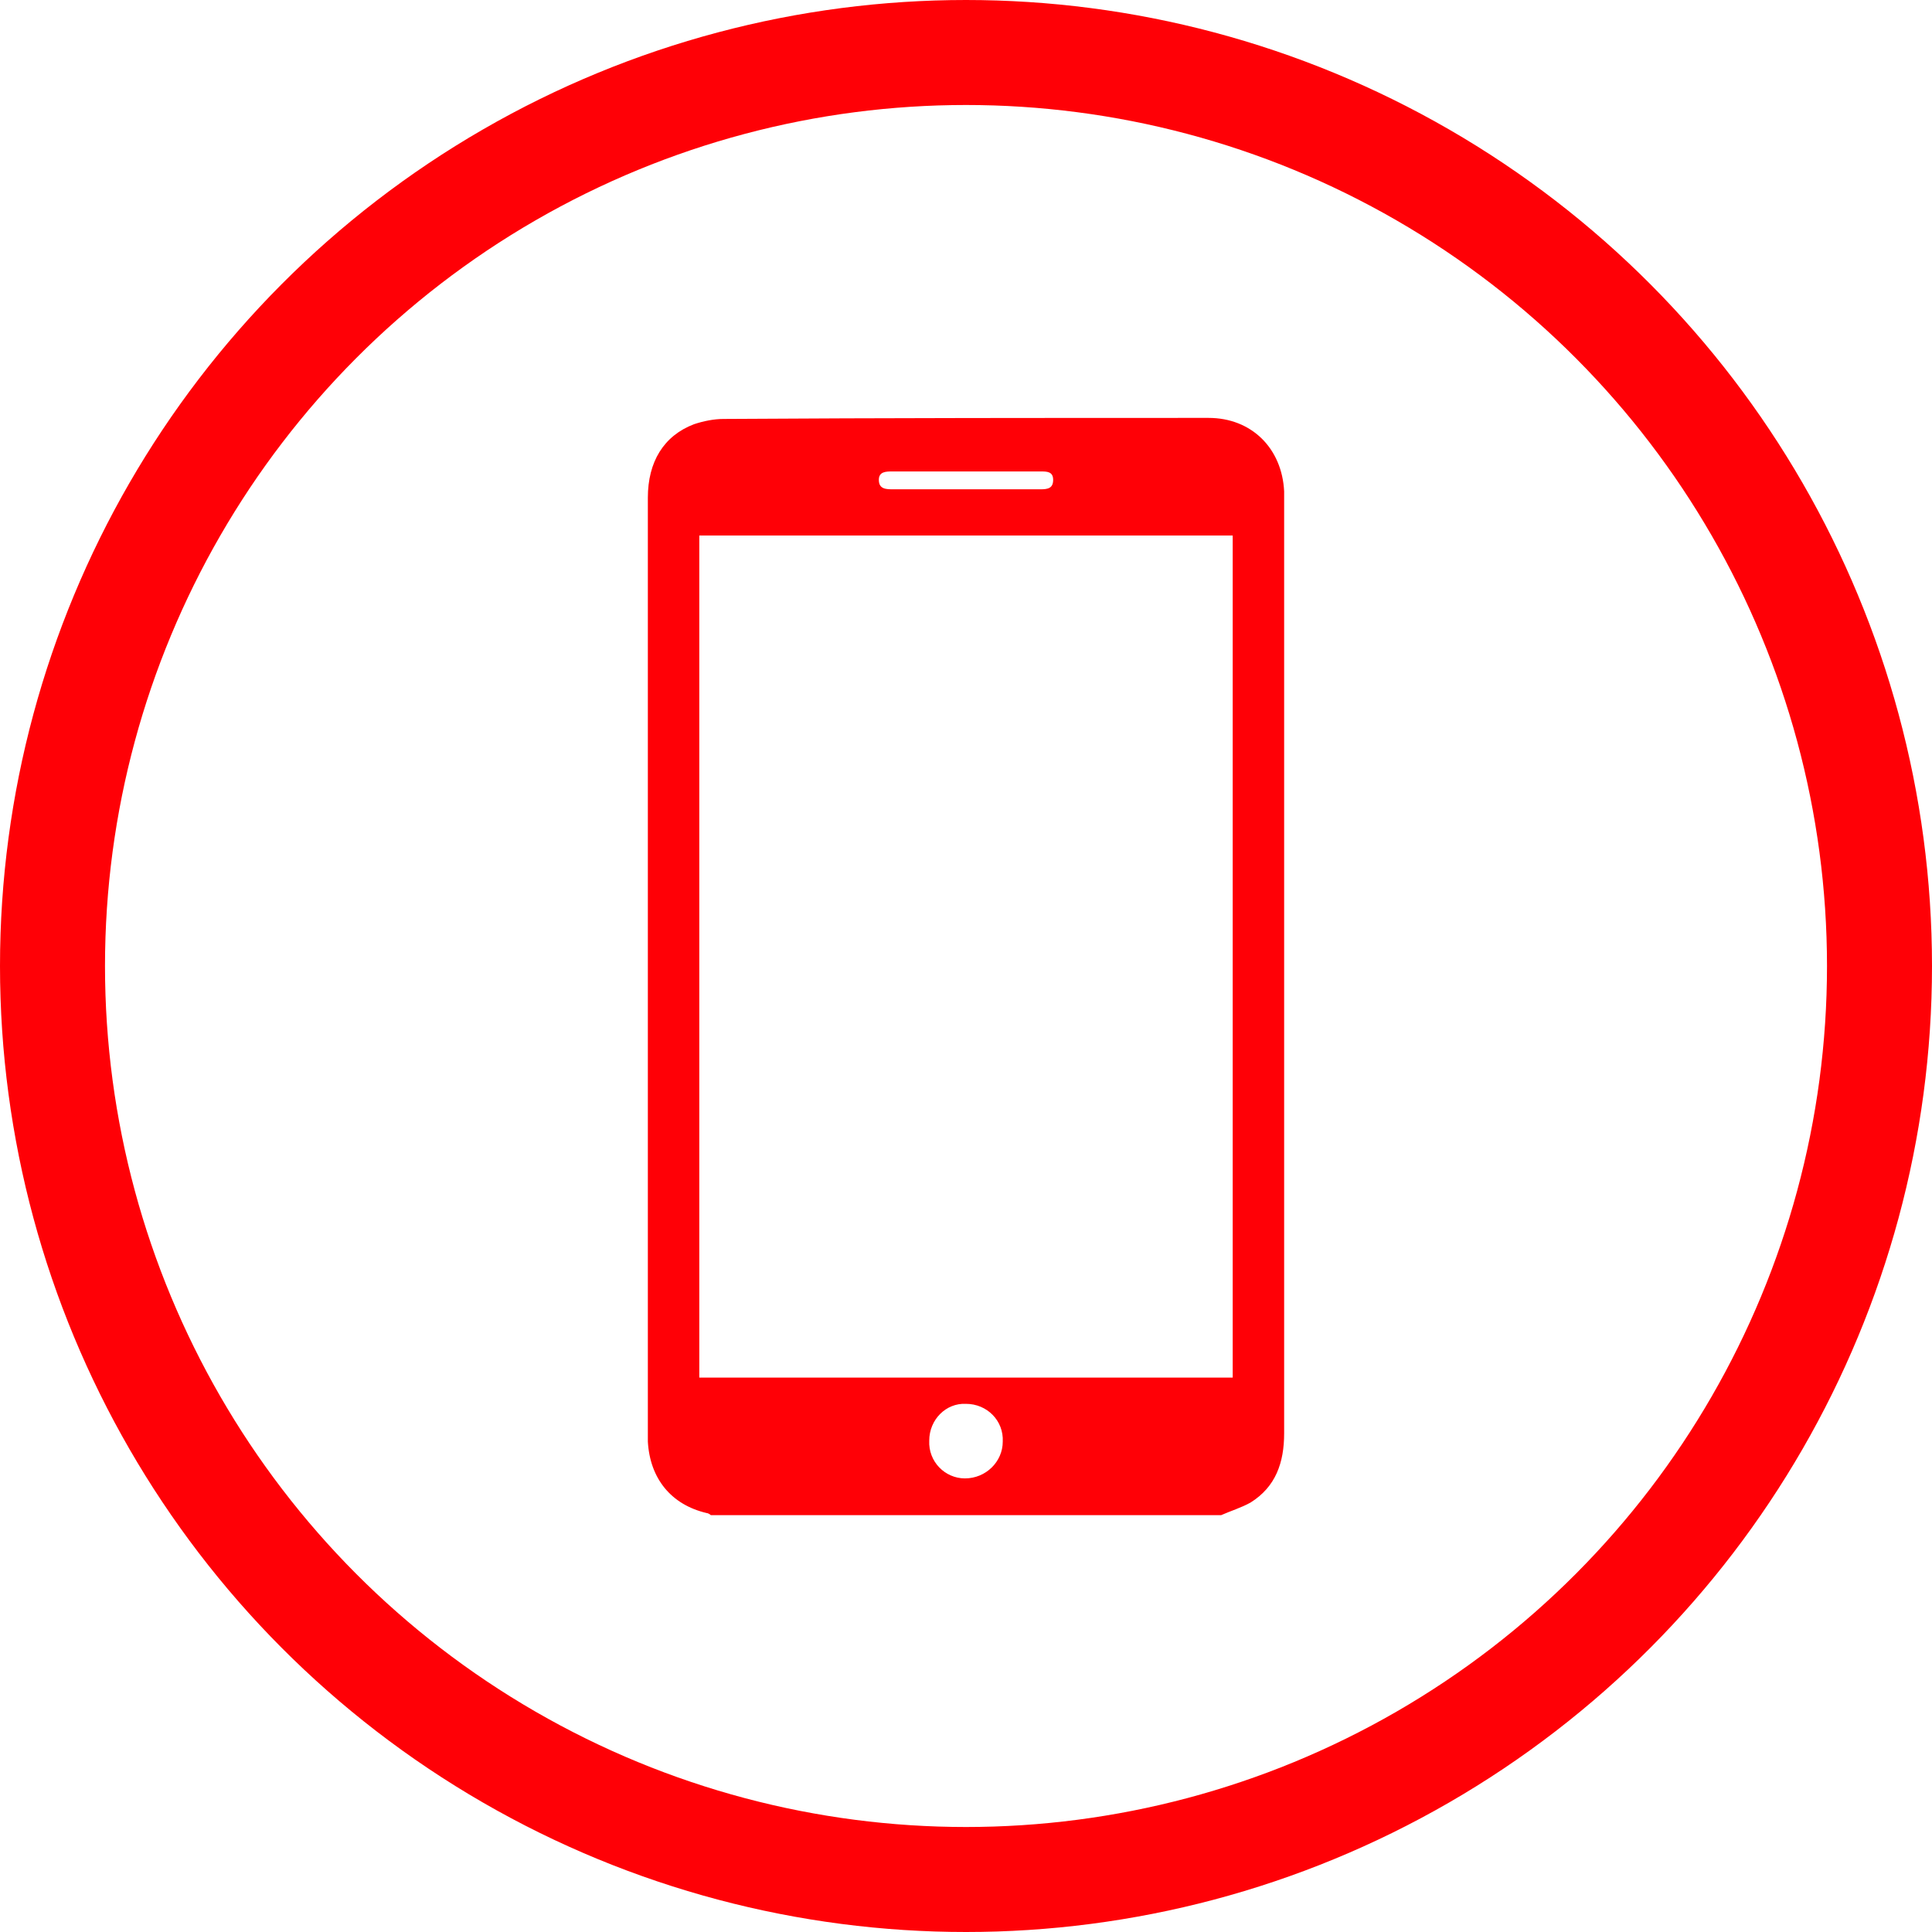
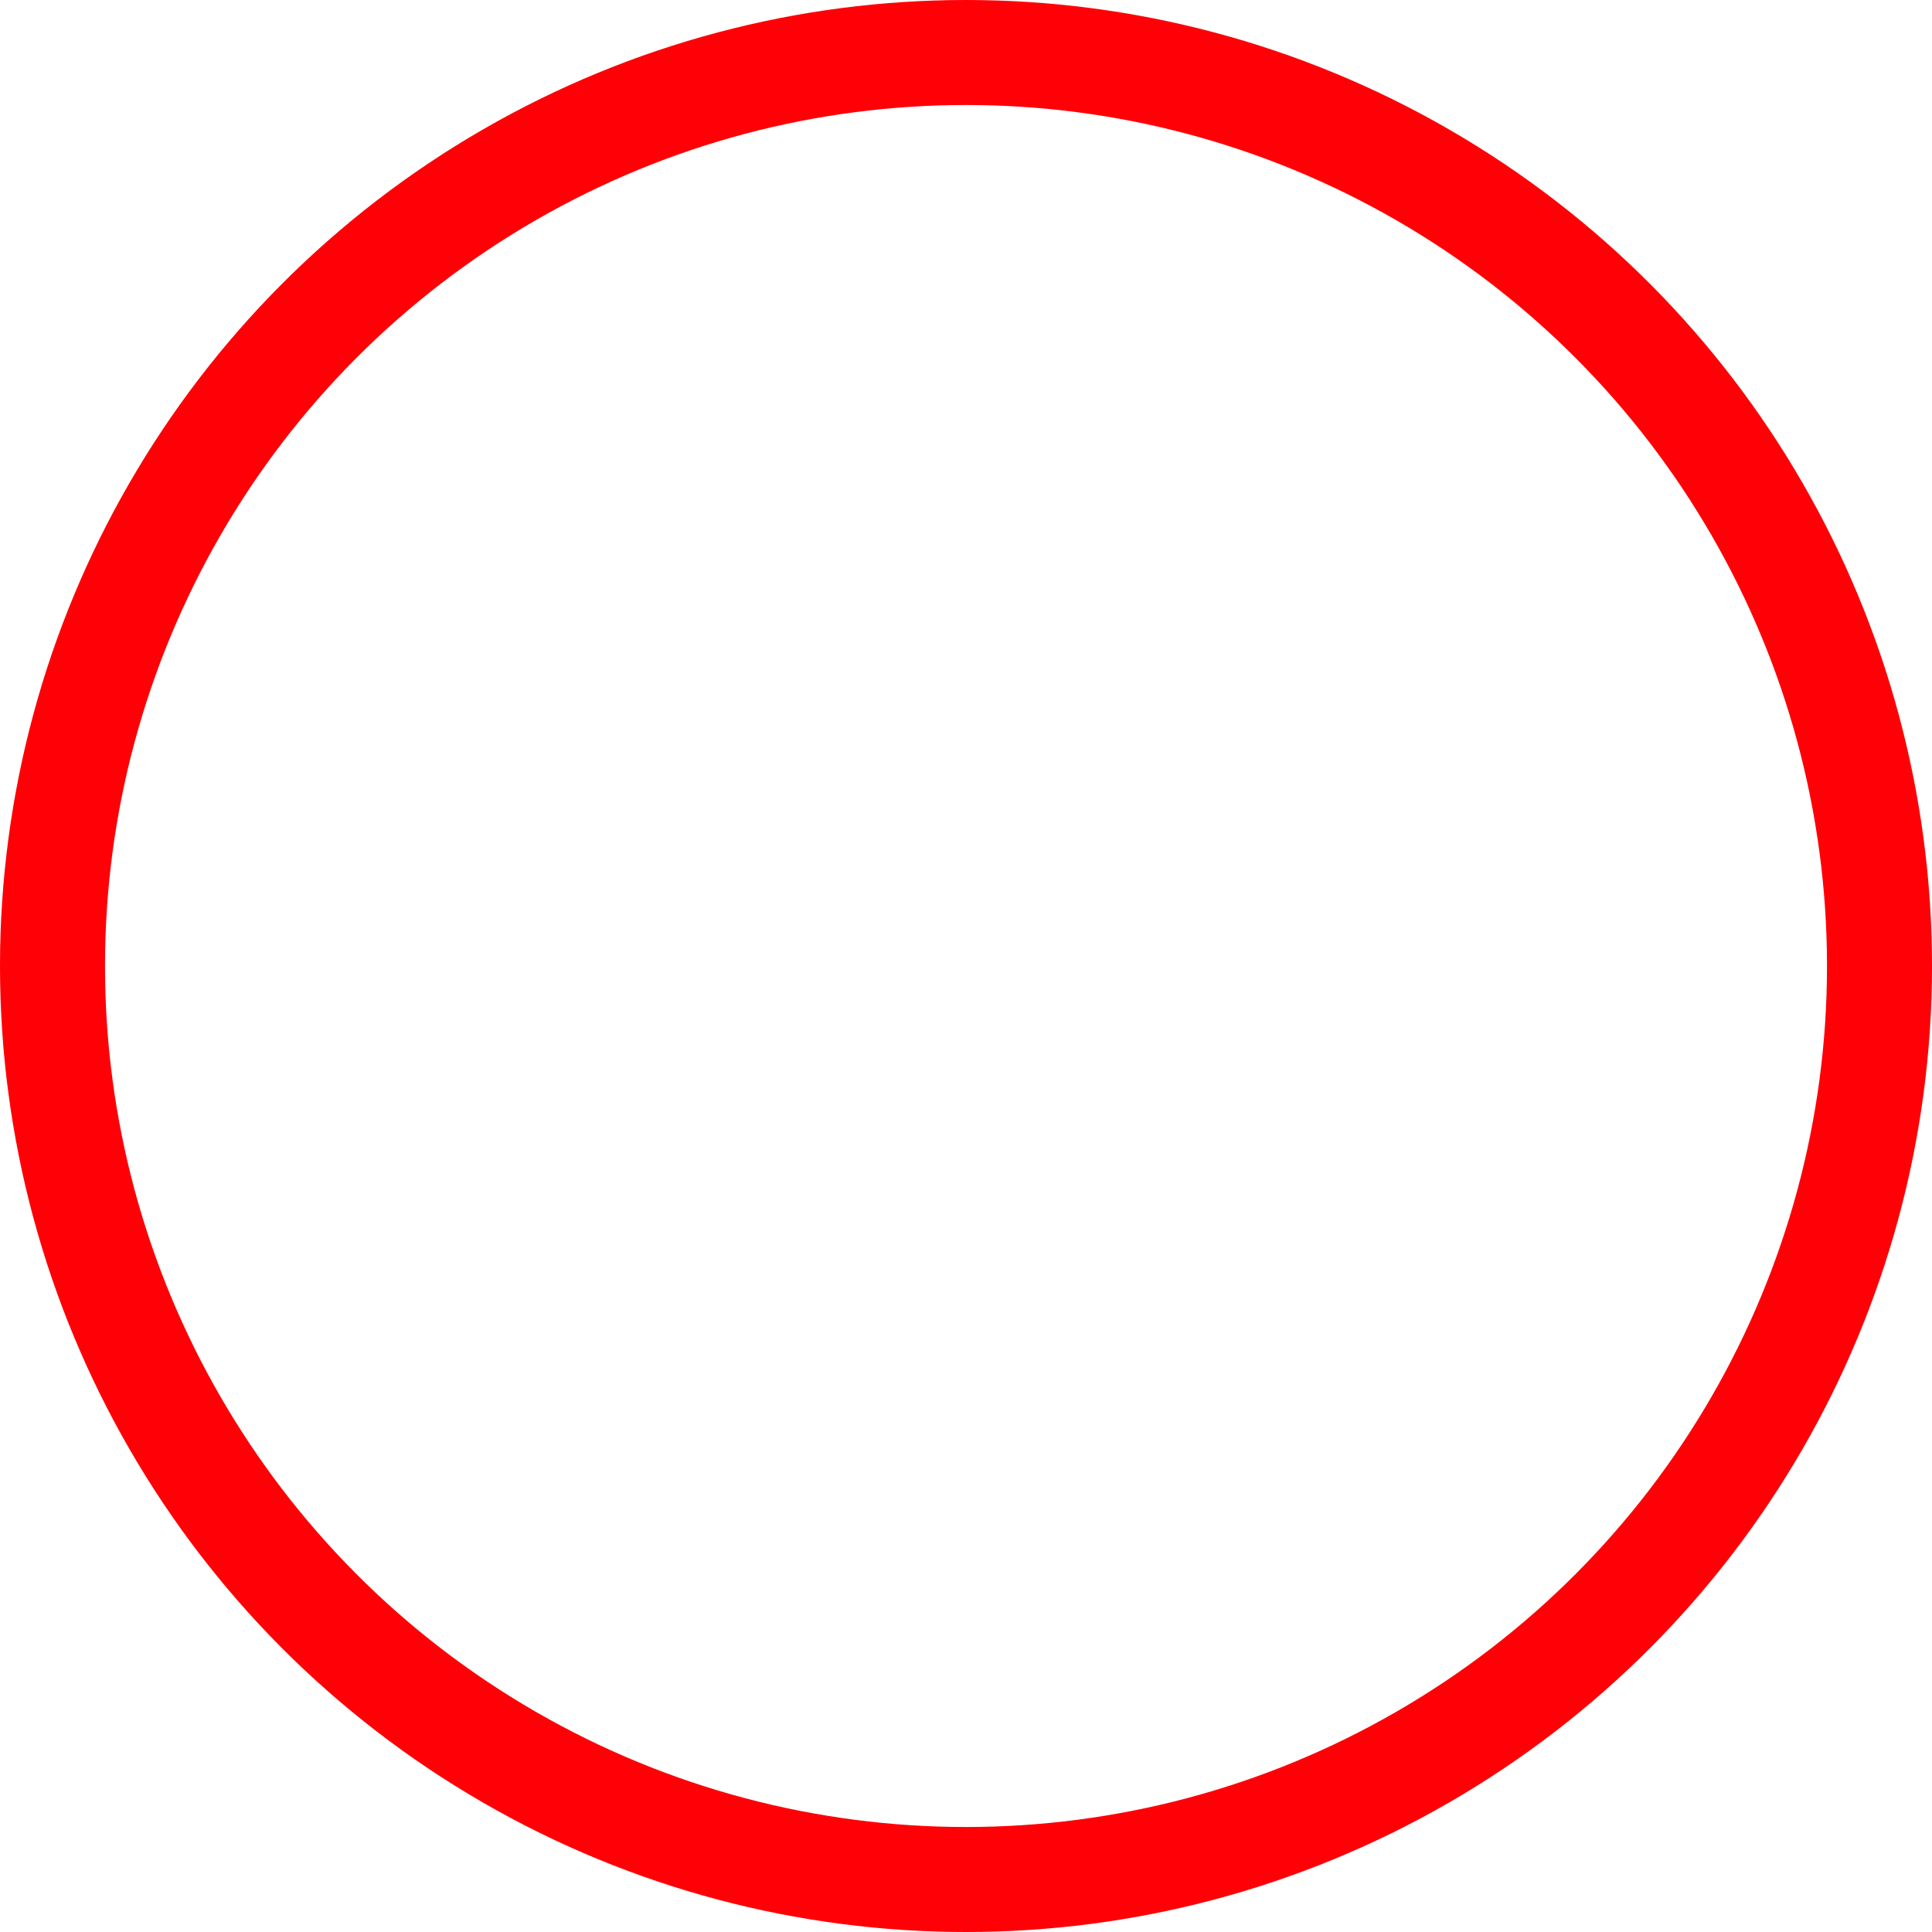
<svg xmlns="http://www.w3.org/2000/svg" id="Livello_2" data-name="Livello 2" viewBox="0 0 18.4 18.4">
  <defs>
    <style>
      .cls-1 {
        fill: #ff0006;
        stroke-width: 0px;
      }

      .cls-2 {
        fill: none;
        stroke: #ff0006;
        stroke-miterlimit: 10;
      }
    </style>
  </defs>
  <g id="Livello_1-2" data-name="Livello 1">
    <circle class="cls-2" cx="9.2" cy="9.2" r="8.7" />
-     <path class="cls-1" d="M11.51,3.98c-1.54,0-3.08,0-4.62.01-.09,0-.19.02-.28.05-.29.11-.44.36-.44.7v8.99c.02.35.22.6.56.68.01,0,.03.01.04.02h4.86c.09-.04.19-.07.28-.12.24-.15.32-.38.32-.66V4.68c-.02-.41-.31-.7-.72-.7ZM8.5,4.49h1.41c.06,0,.12,0,.12.08s-.05.09-.12.09h-1.4c-.07,0-.14,0-.14-.09,0-.08.07-.08.13-.08ZM9.19,14.08c-.19,0-.35-.16-.34-.36,0-.2.16-.36.35-.35.2,0,.36.16.35.36,0,.19-.16.35-.36.35ZM11.74,13.12h-5.08V5.1h5.08v8.02Z" />
  </g>
</svg>